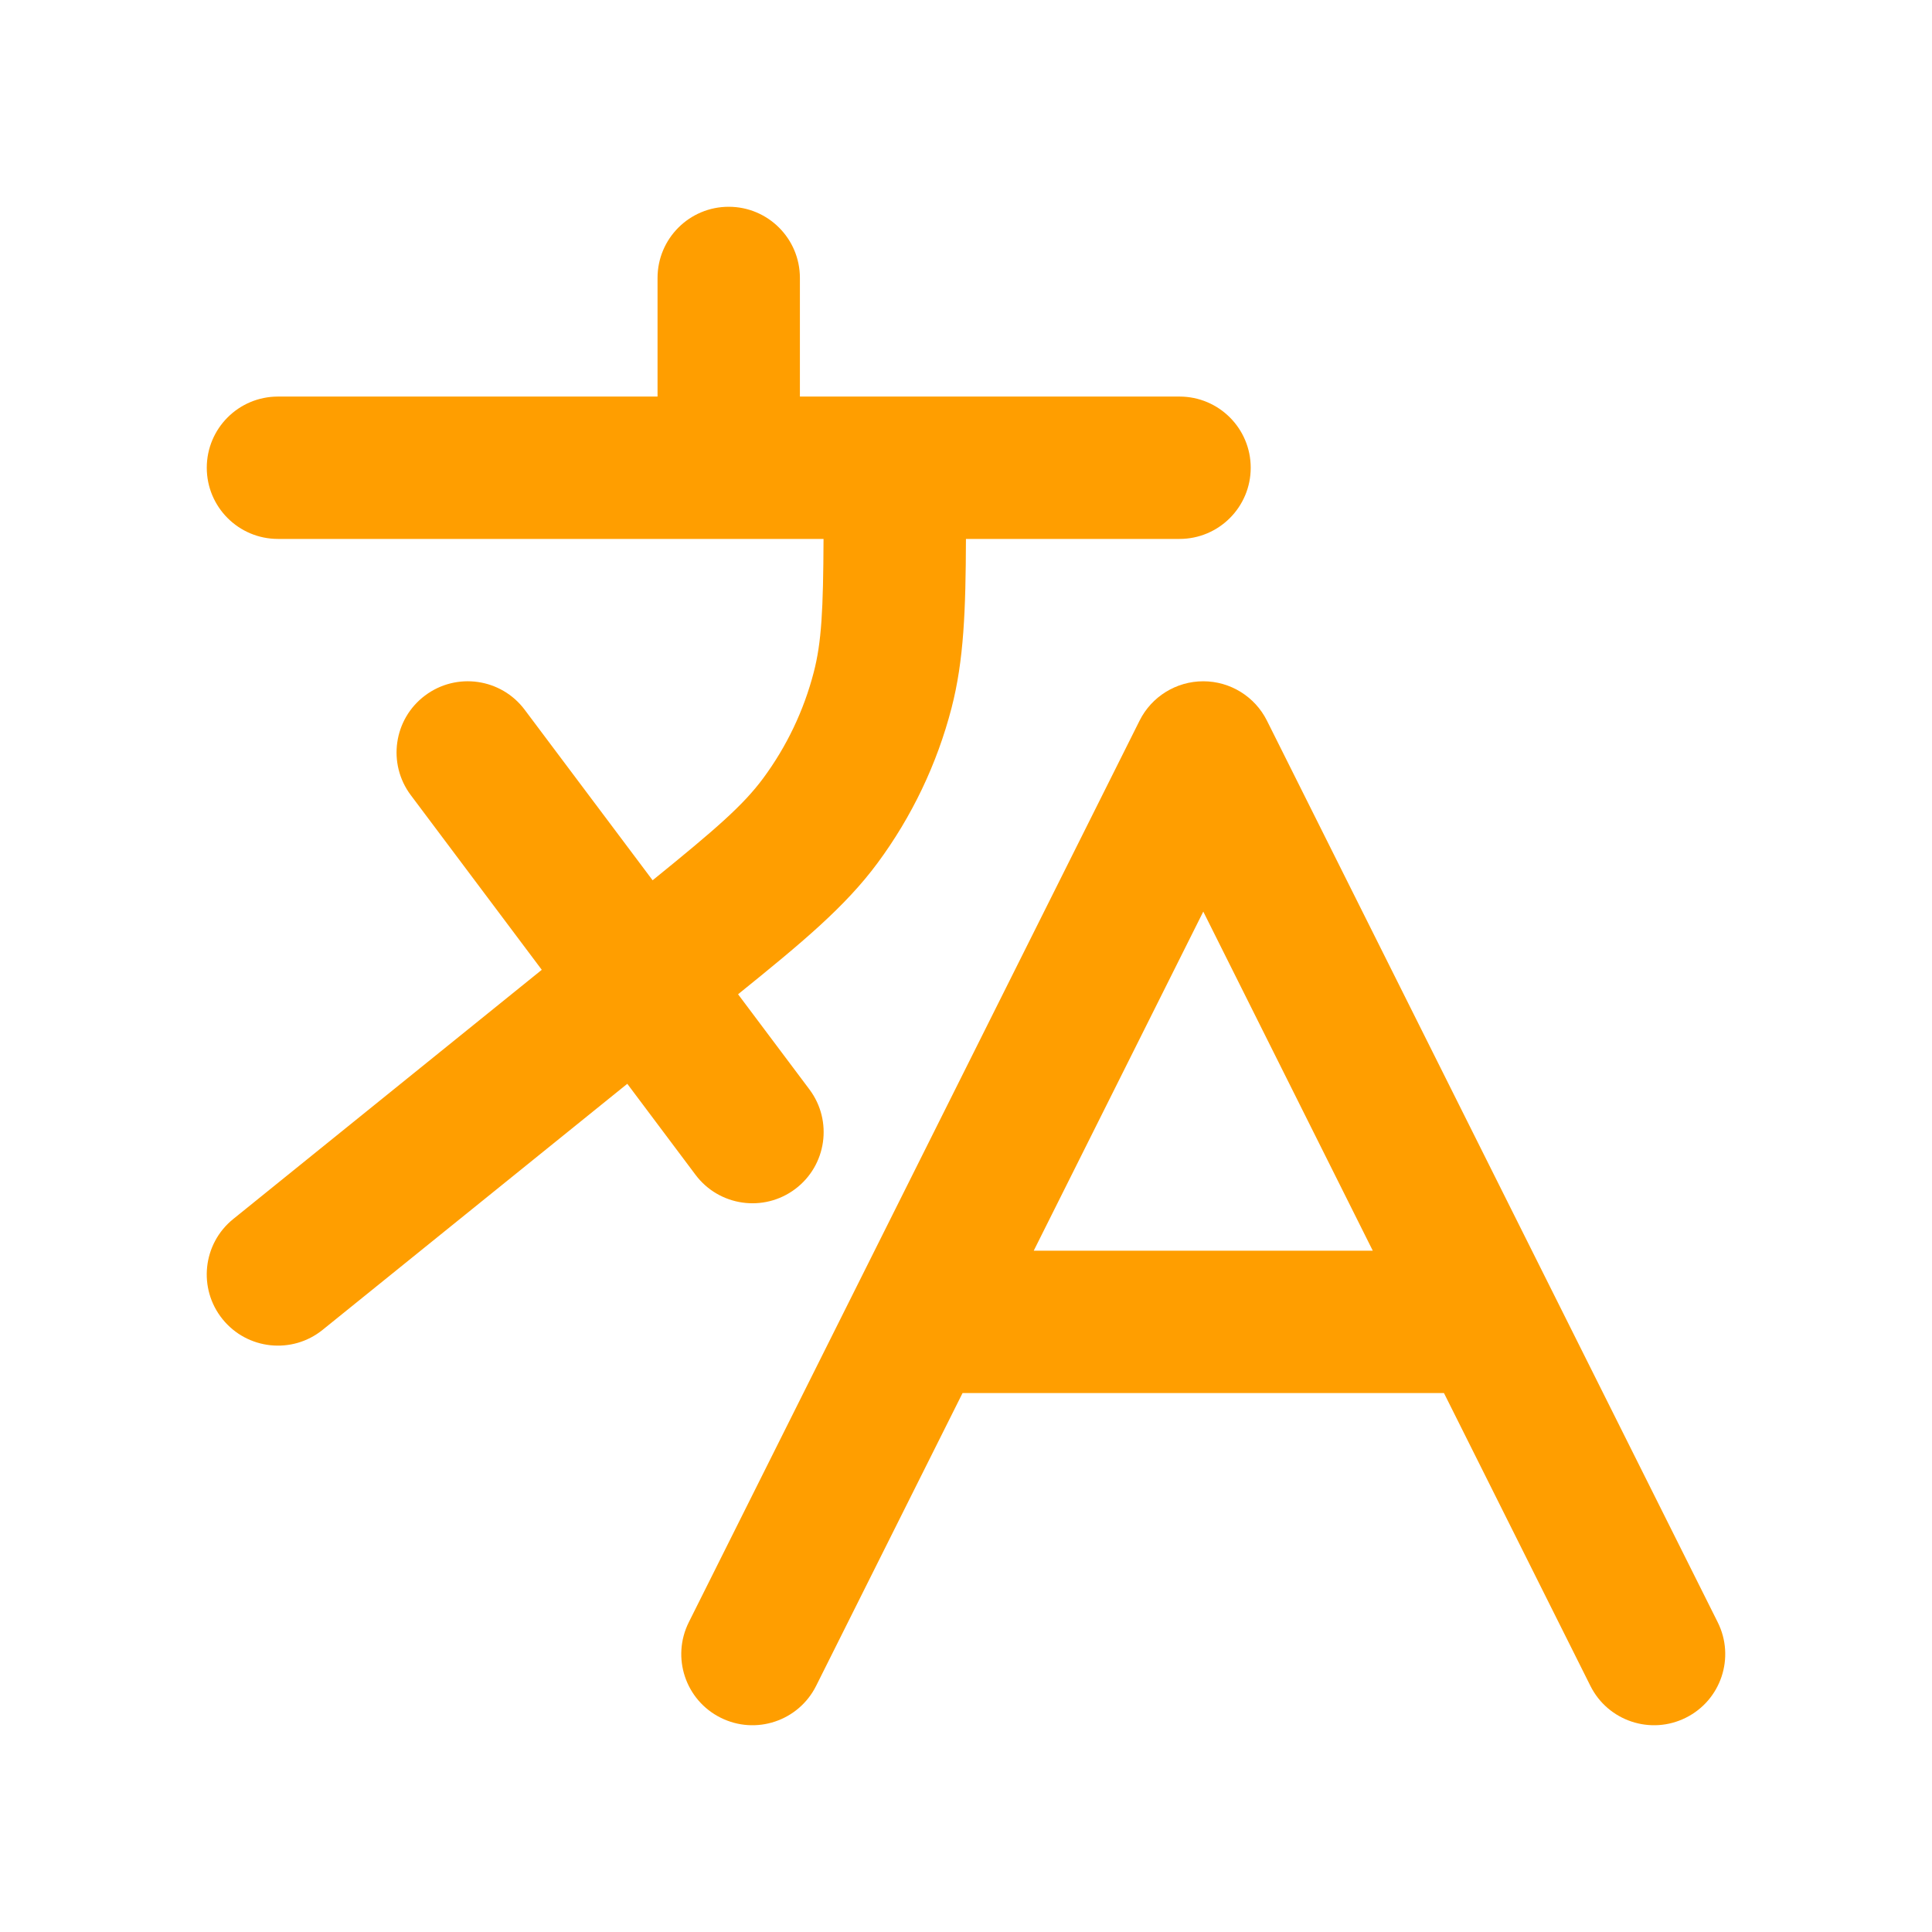
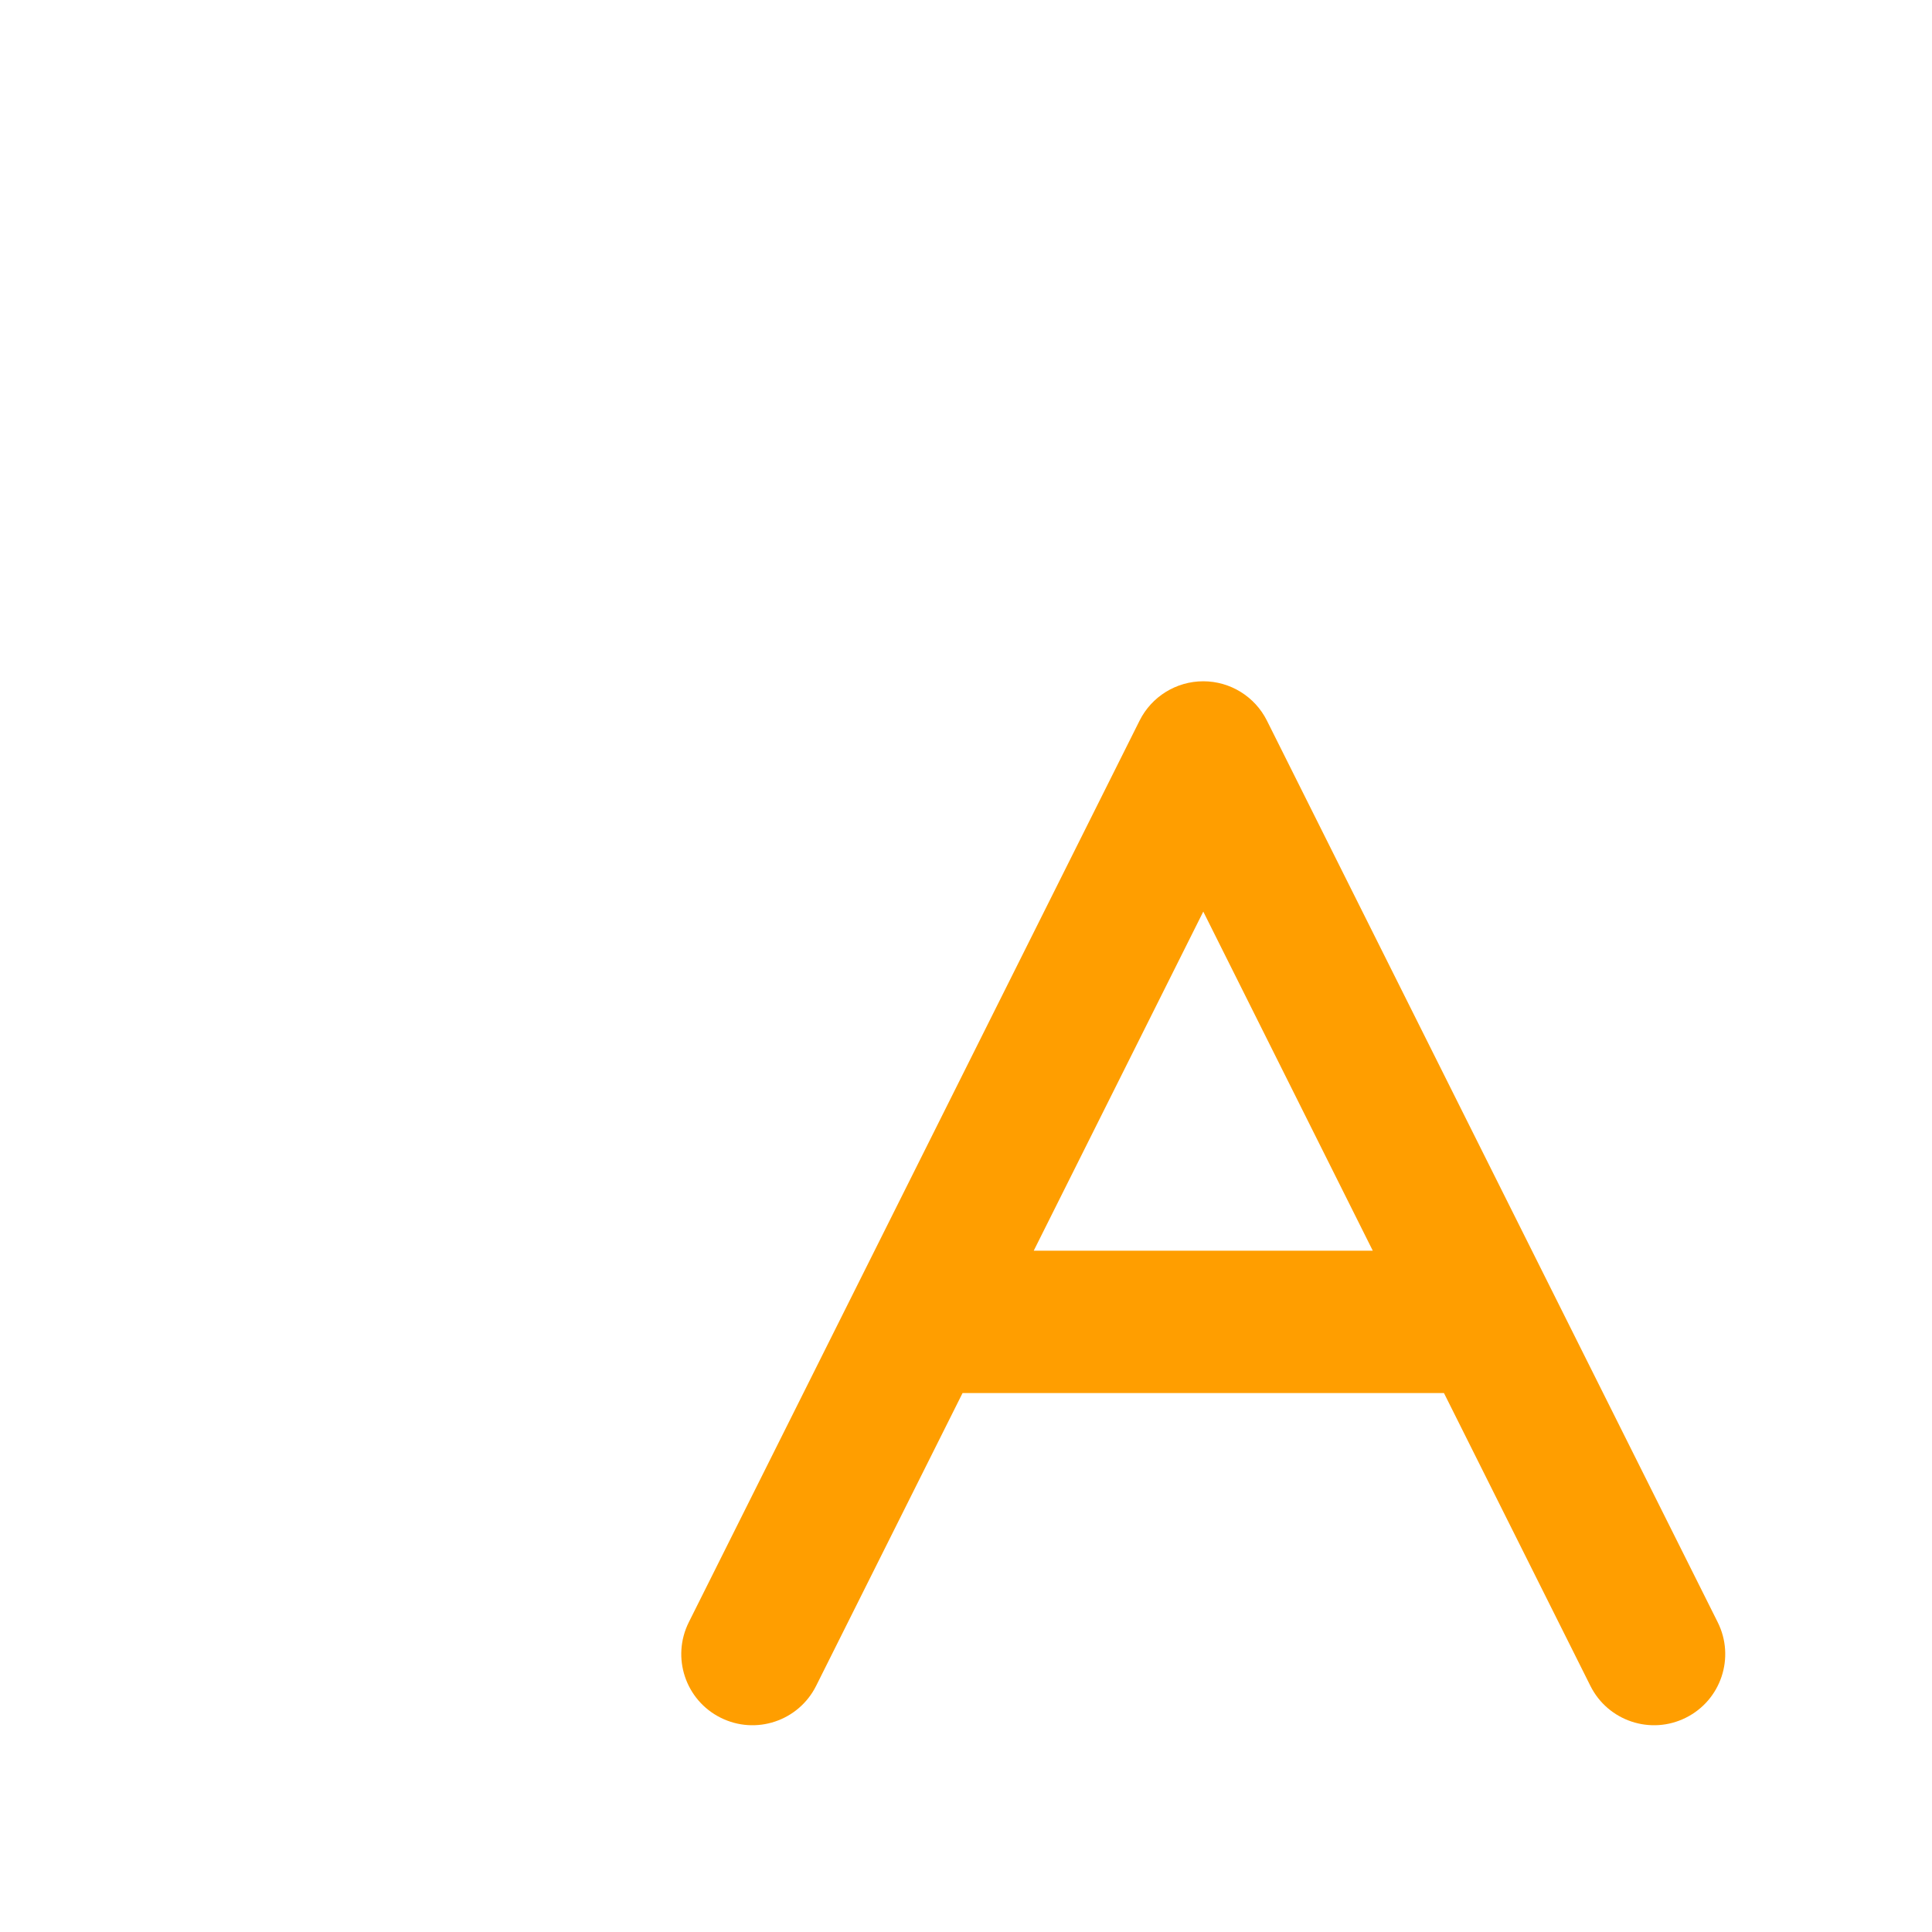
<svg xmlns="http://www.w3.org/2000/svg" width="38" height="38" viewBox="0 0 38 38" fill="none">
-   <path d="M15.733 5.467C15.733 4.693 15.106 4.067 14.333 4.067C13.56 4.067 12.933 4.693 12.933 5.467V7.8H5.467C4.693 7.8 4.067 8.427 4.067 9.2C4.067 9.973 4.693 10.6 5.467 10.6H16.198C16.192 11.991 16.159 12.633 16.005 13.224C15.81 13.976 15.472 14.685 15.009 15.31C14.618 15.837 14.094 16.294 12.836 17.314L10.32 13.96C9.856 13.341 8.978 13.216 8.36 13.68C7.741 14.144 7.616 15.021 8.08 15.64L10.656 19.075L4.587 23.977C3.985 24.463 3.892 25.345 4.377 25.946C4.863 26.548 5.745 26.642 6.346 26.156L12.338 21.317L13.68 23.107C14.144 23.725 15.021 23.851 15.64 23.387C16.259 22.923 16.384 22.045 15.92 21.427L14.517 19.556C15.785 18.532 16.624 17.834 17.259 16.976C17.935 16.063 18.43 15.027 18.715 13.927C18.959 12.987 18.994 11.999 18.999 10.6H23.2C23.973 10.6 24.6 9.973 24.6 9.2C24.6 8.427 23.973 7.8 23.2 7.8H15.733V5.467Z" fill="#FF9E00" />
  <path fill-rule="evenodd" clip-rule="evenodd" d="M24.919 14.174C24.682 13.7 24.197 13.4 23.667 13.4C23.136 13.4 22.651 13.7 22.414 14.174L13.548 31.907C13.202 32.599 13.482 33.44 14.174 33.785C14.865 34.131 15.706 33.851 16.052 33.159L18.932 27.4H28.401L31.281 33.159C31.627 33.851 32.468 34.131 33.159 33.785C33.851 33.44 34.131 32.599 33.785 31.907L24.919 14.174ZM23.667 17.93L27.001 24.6H20.332L23.667 17.93Z" fill="#FF9E00" />
</svg>